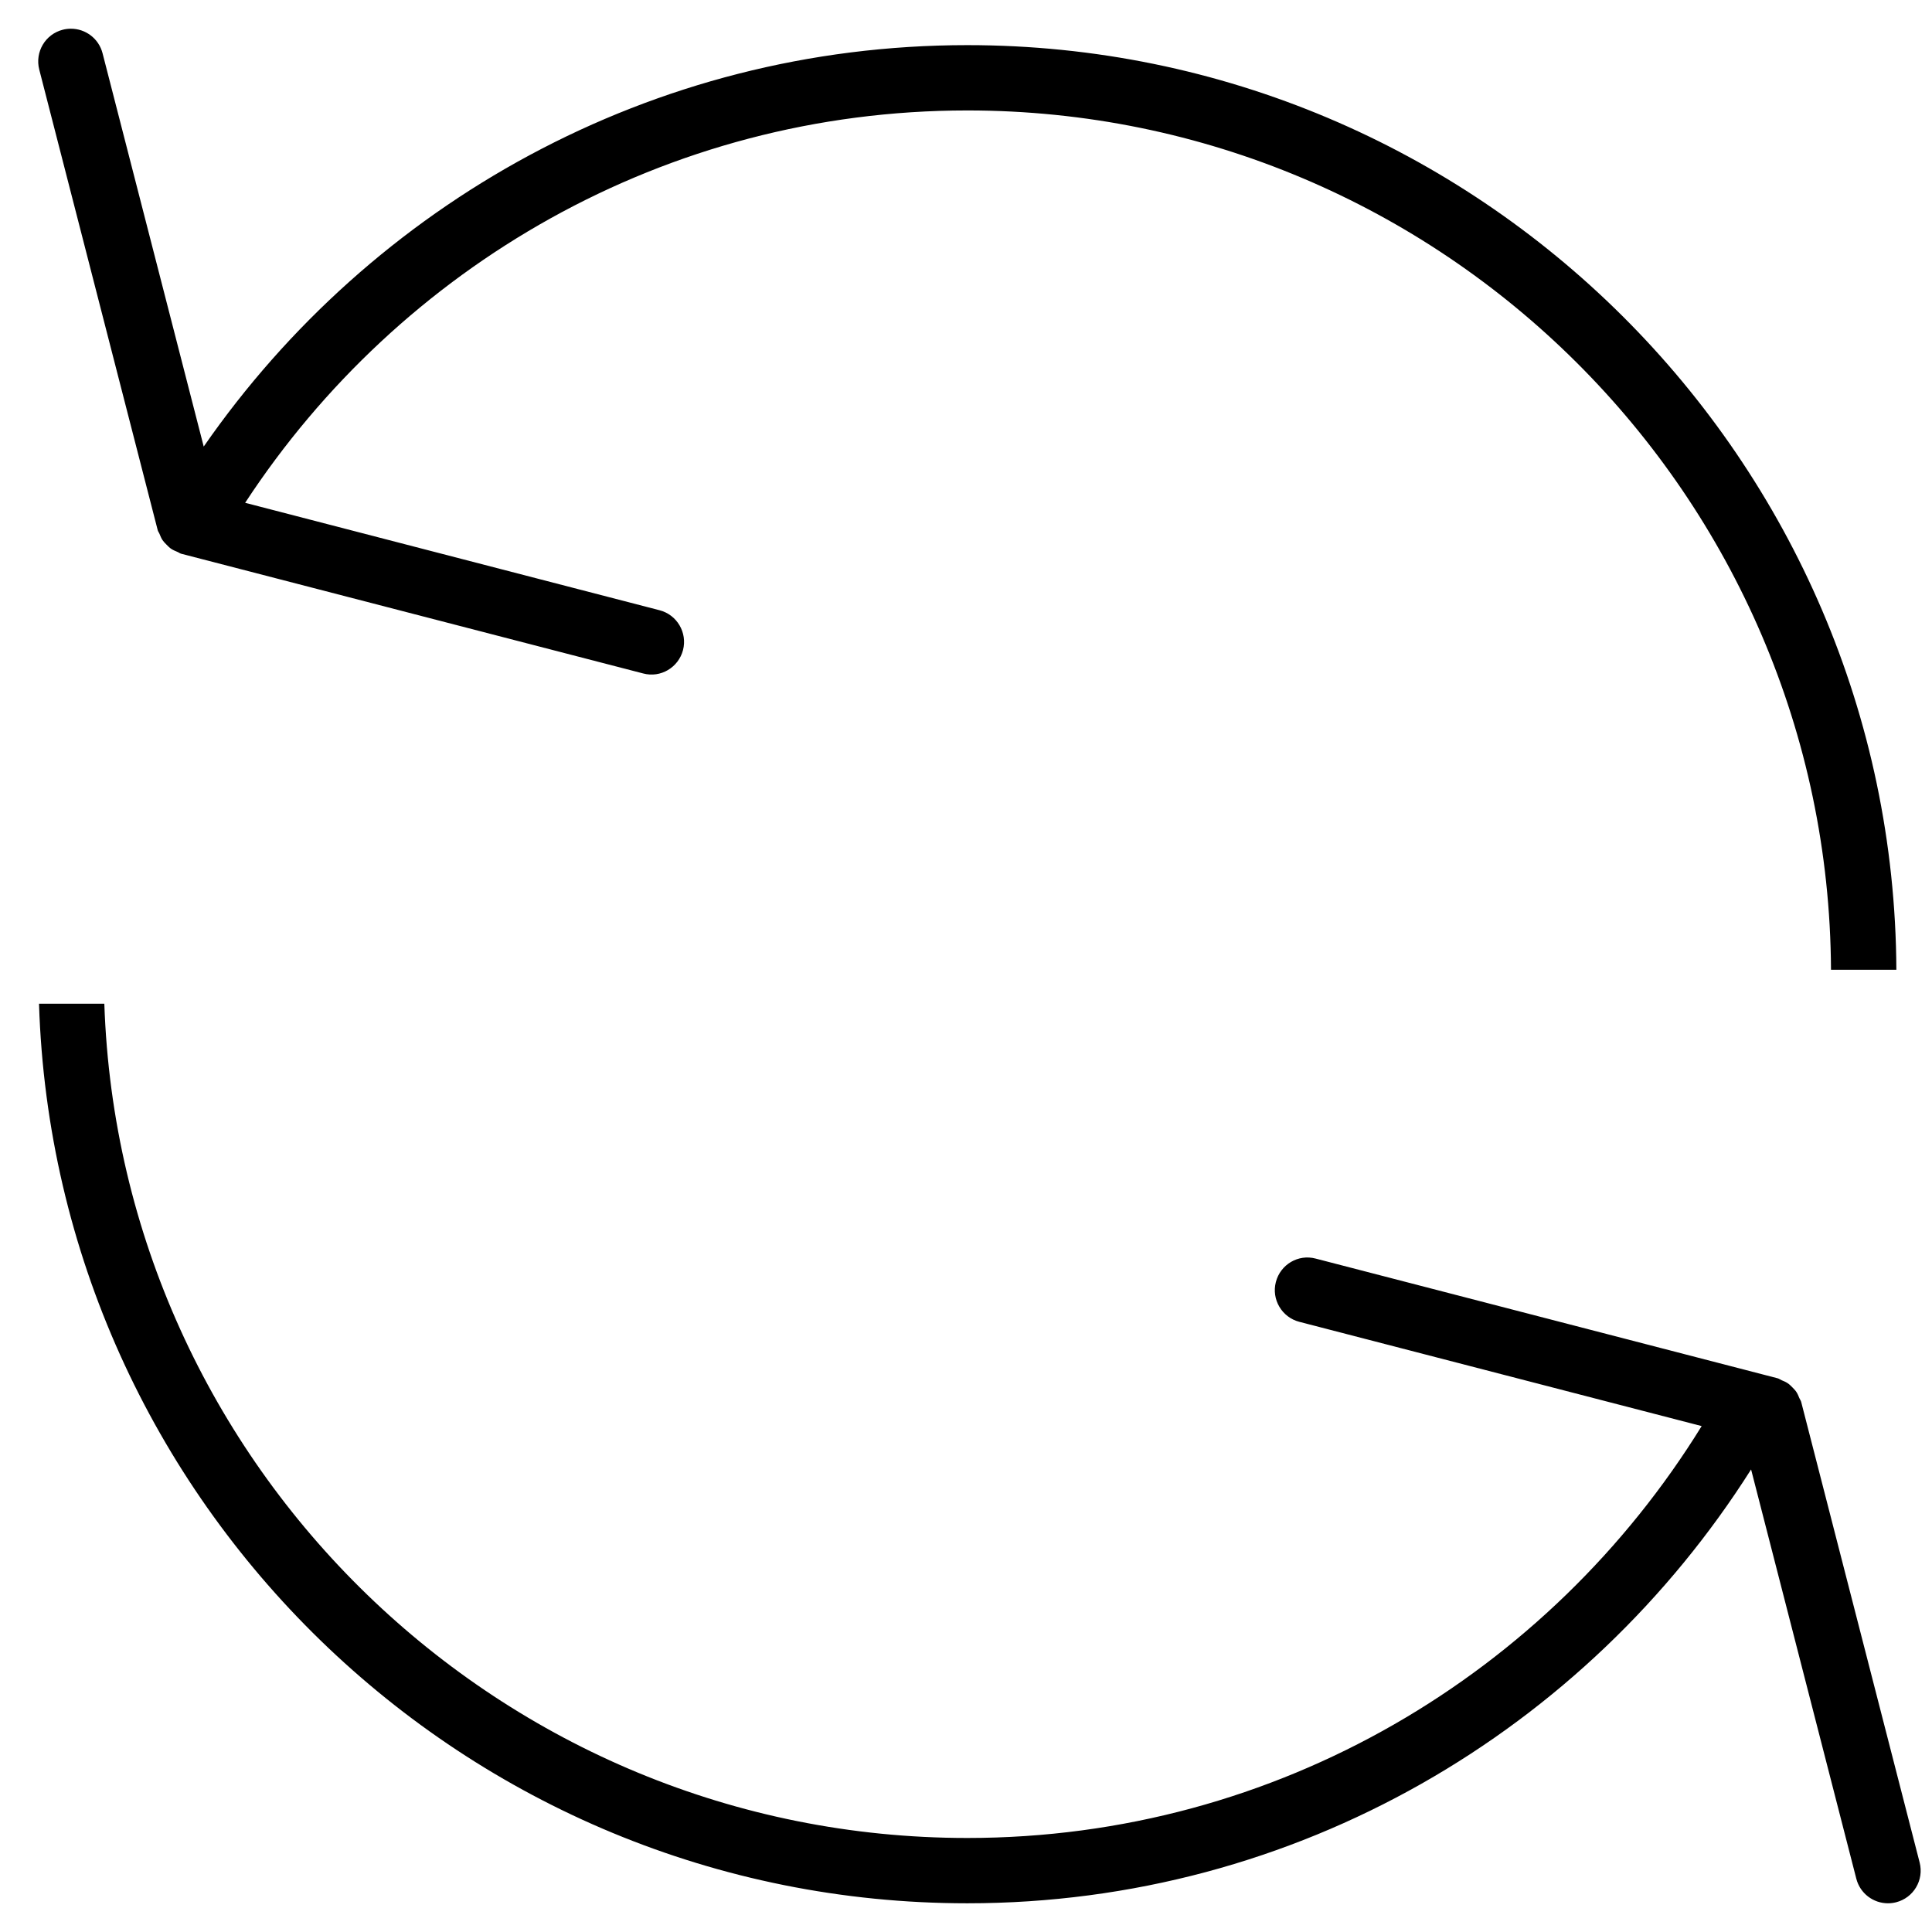
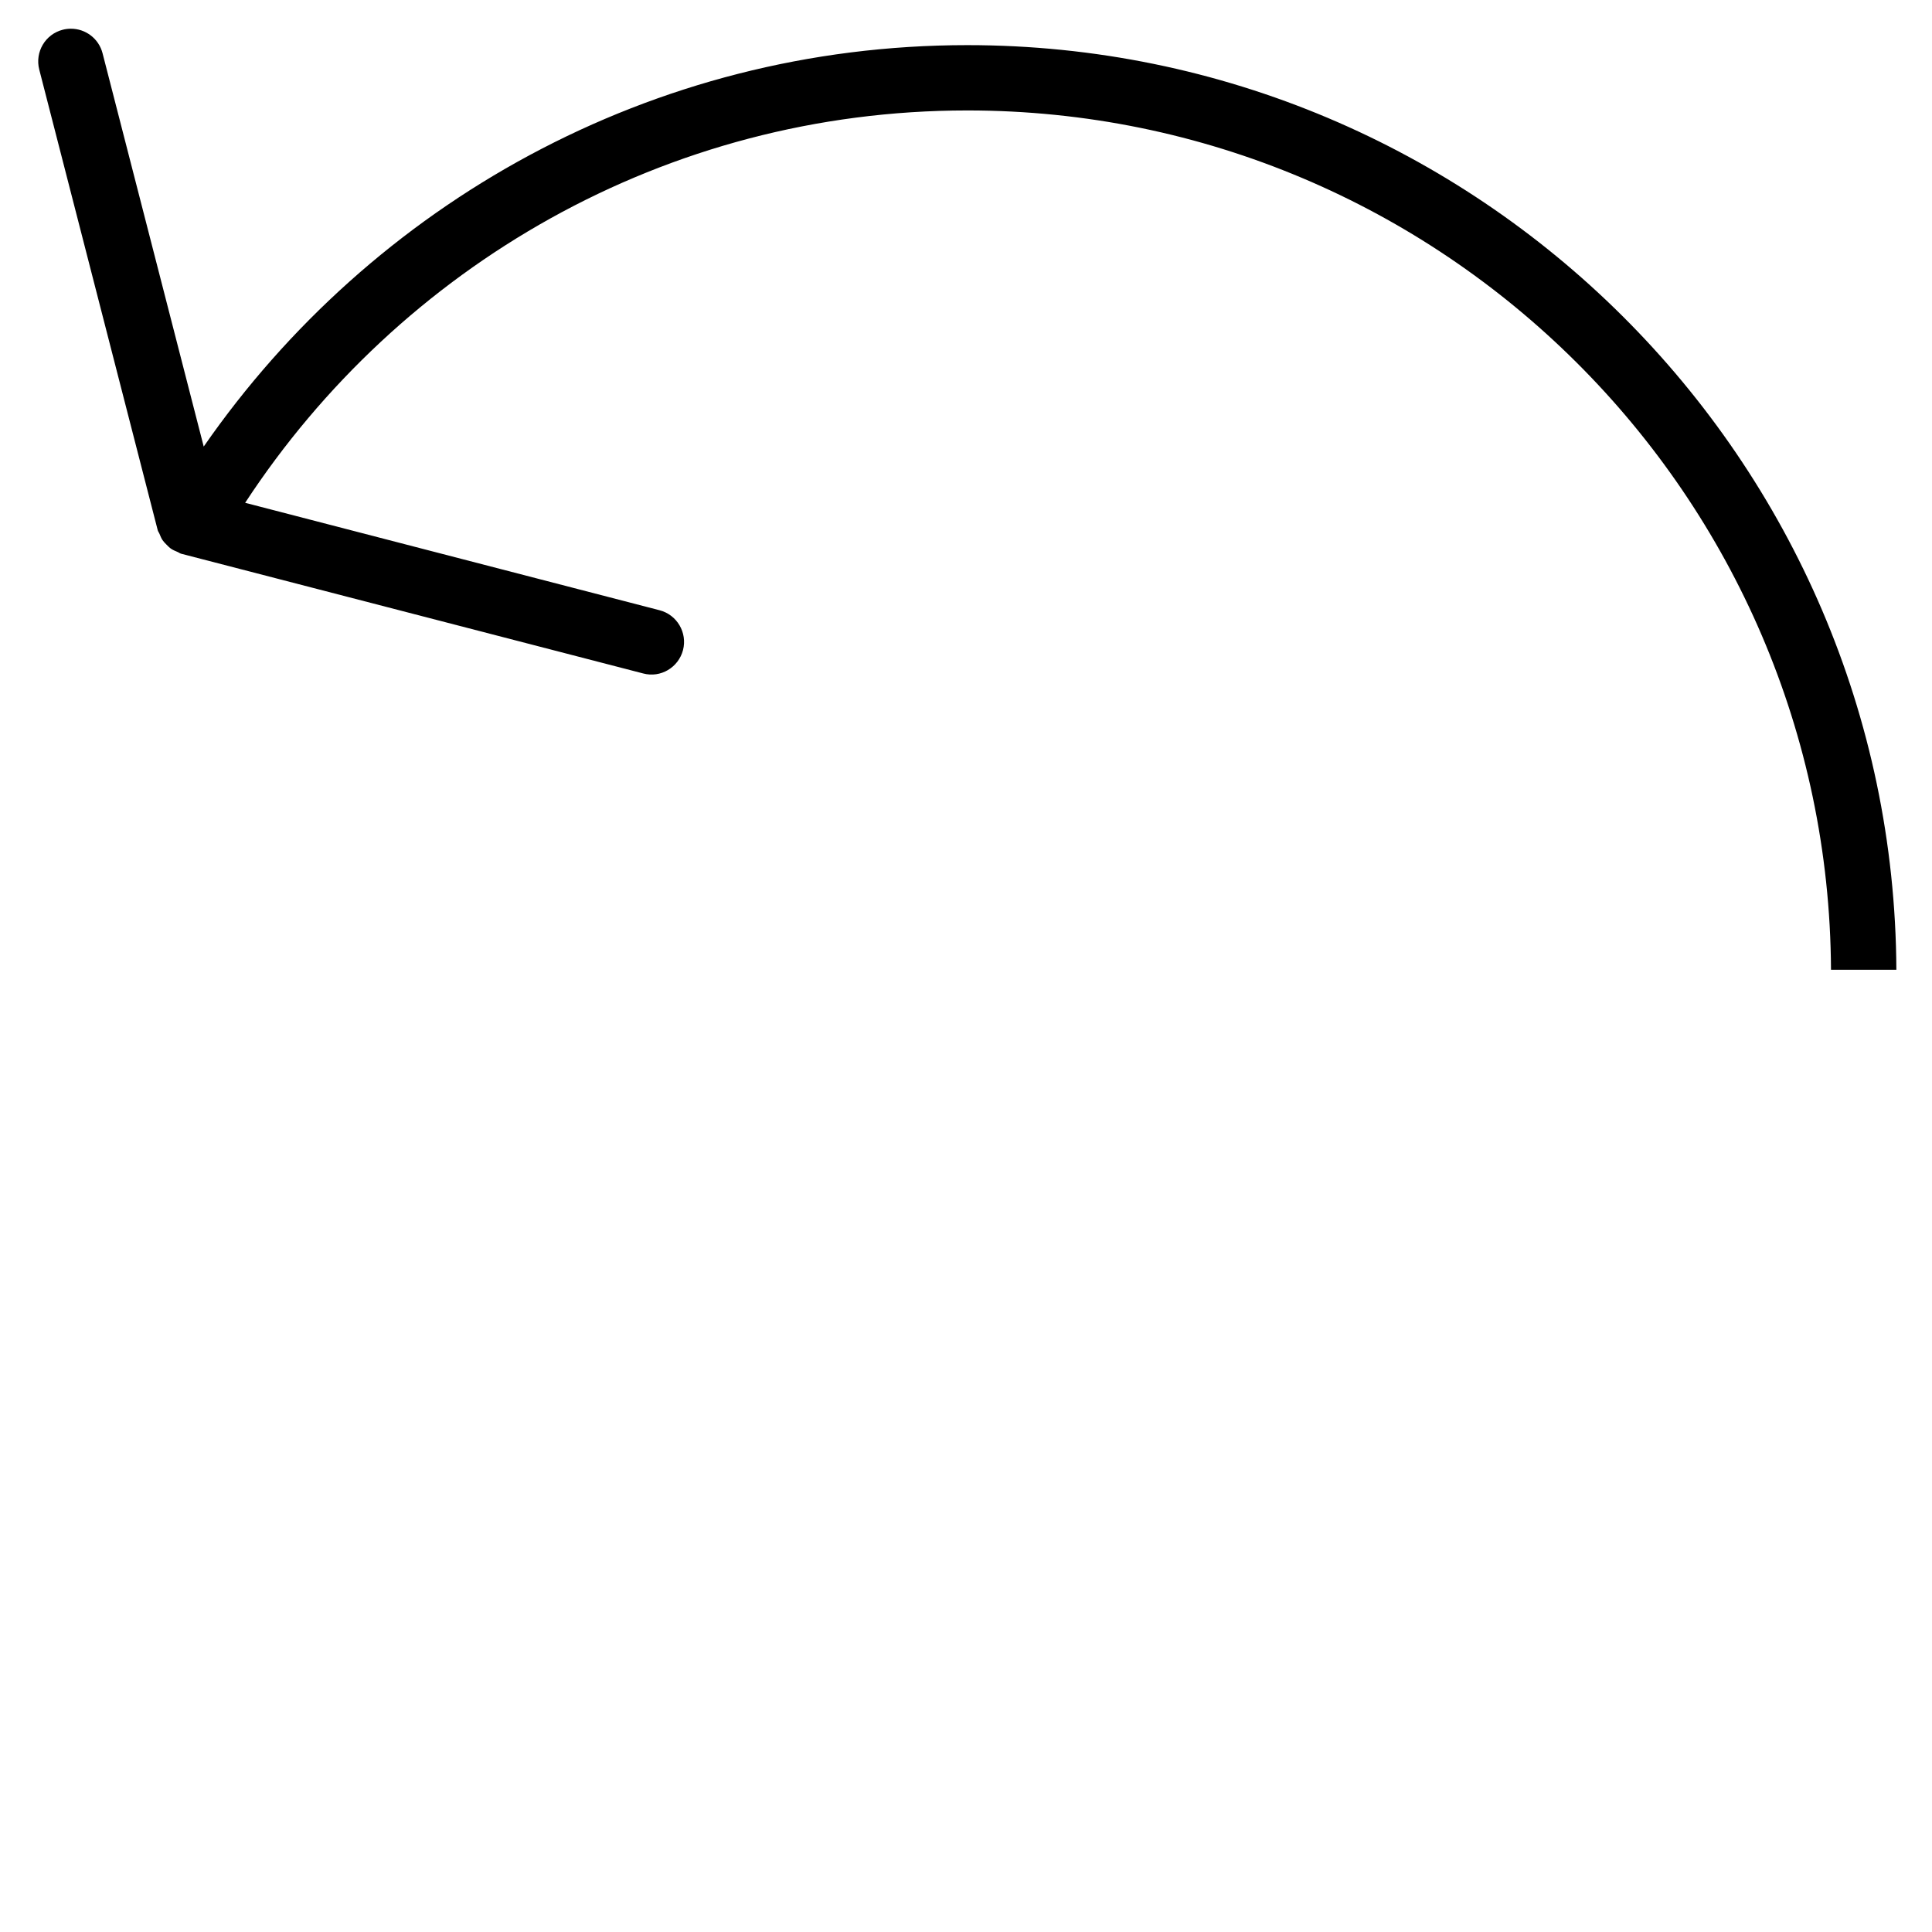
<svg xmlns="http://www.w3.org/2000/svg" width="36" height="36" viewBox="0 0 36 36" fill="none">
  <path fill-rule="evenodd" clip-rule="evenodd" d="M2.939 9.88C2.946 9.906 2.964 9.926 2.973 9.95C2.989 9.99 3.005 10.029 3.029 10.065C3.051 10.097 3.077 10.123 3.104 10.15C3.132 10.178 3.158 10.206 3.192 10.228C3.227 10.251 3.264 10.266 3.302 10.282C3.328 10.292 3.348 10.31 3.376 10.318L11.985 12.549C12.31 12.636 12.642 12.438 12.727 12.113C12.811 11.788 12.615 11.455 12.29 11.371L4.568 9.369C7.444 4.975 12.394 2.058 18.025 2.058C26.872 2.058 34.073 9.233 34.118 18.07H35.336C35.291 8.562 27.544 0.841 18.025 0.841C12.13 0.841 6.924 3.808 3.796 8.321L1.911 0.992C1.84 0.717 1.593 0.535 1.322 0.535C1.271 0.535 1.22 0.541 1.17 0.554C0.844 0.637 0.648 0.969 0.731 1.295L2.939 9.88Z" fill="black" />
-   <path fill-rule="evenodd" clip-rule="evenodd" d="M35.77 34.706L33.562 26.121C33.555 26.095 33.538 26.075 33.528 26.051C33.512 26.011 33.496 25.972 33.472 25.936C33.451 25.904 33.424 25.878 33.398 25.851C33.37 25.823 33.343 25.795 33.309 25.773C33.275 25.75 33.238 25.735 33.199 25.719C33.174 25.709 33.153 25.691 33.126 25.683L24.516 23.452C24.19 23.365 23.859 23.562 23.774 23.888C23.689 24.212 23.886 24.546 24.21 24.63L31.708 26.573C28.873 31.169 23.811 34.248 18.025 34.248C9.335 34.248 2.236 27.324 1.944 18.703H0.727C1.019 27.996 8.663 35.465 18.025 35.465C24.174 35.465 29.56 32.227 32.629 27.381L34.59 35.008C34.661 35.283 34.908 35.465 35.179 35.465C35.23 35.465 35.281 35.459 35.331 35.446C35.657 35.363 35.853 35.032 35.77 34.706Z" fill="black" />
</svg>